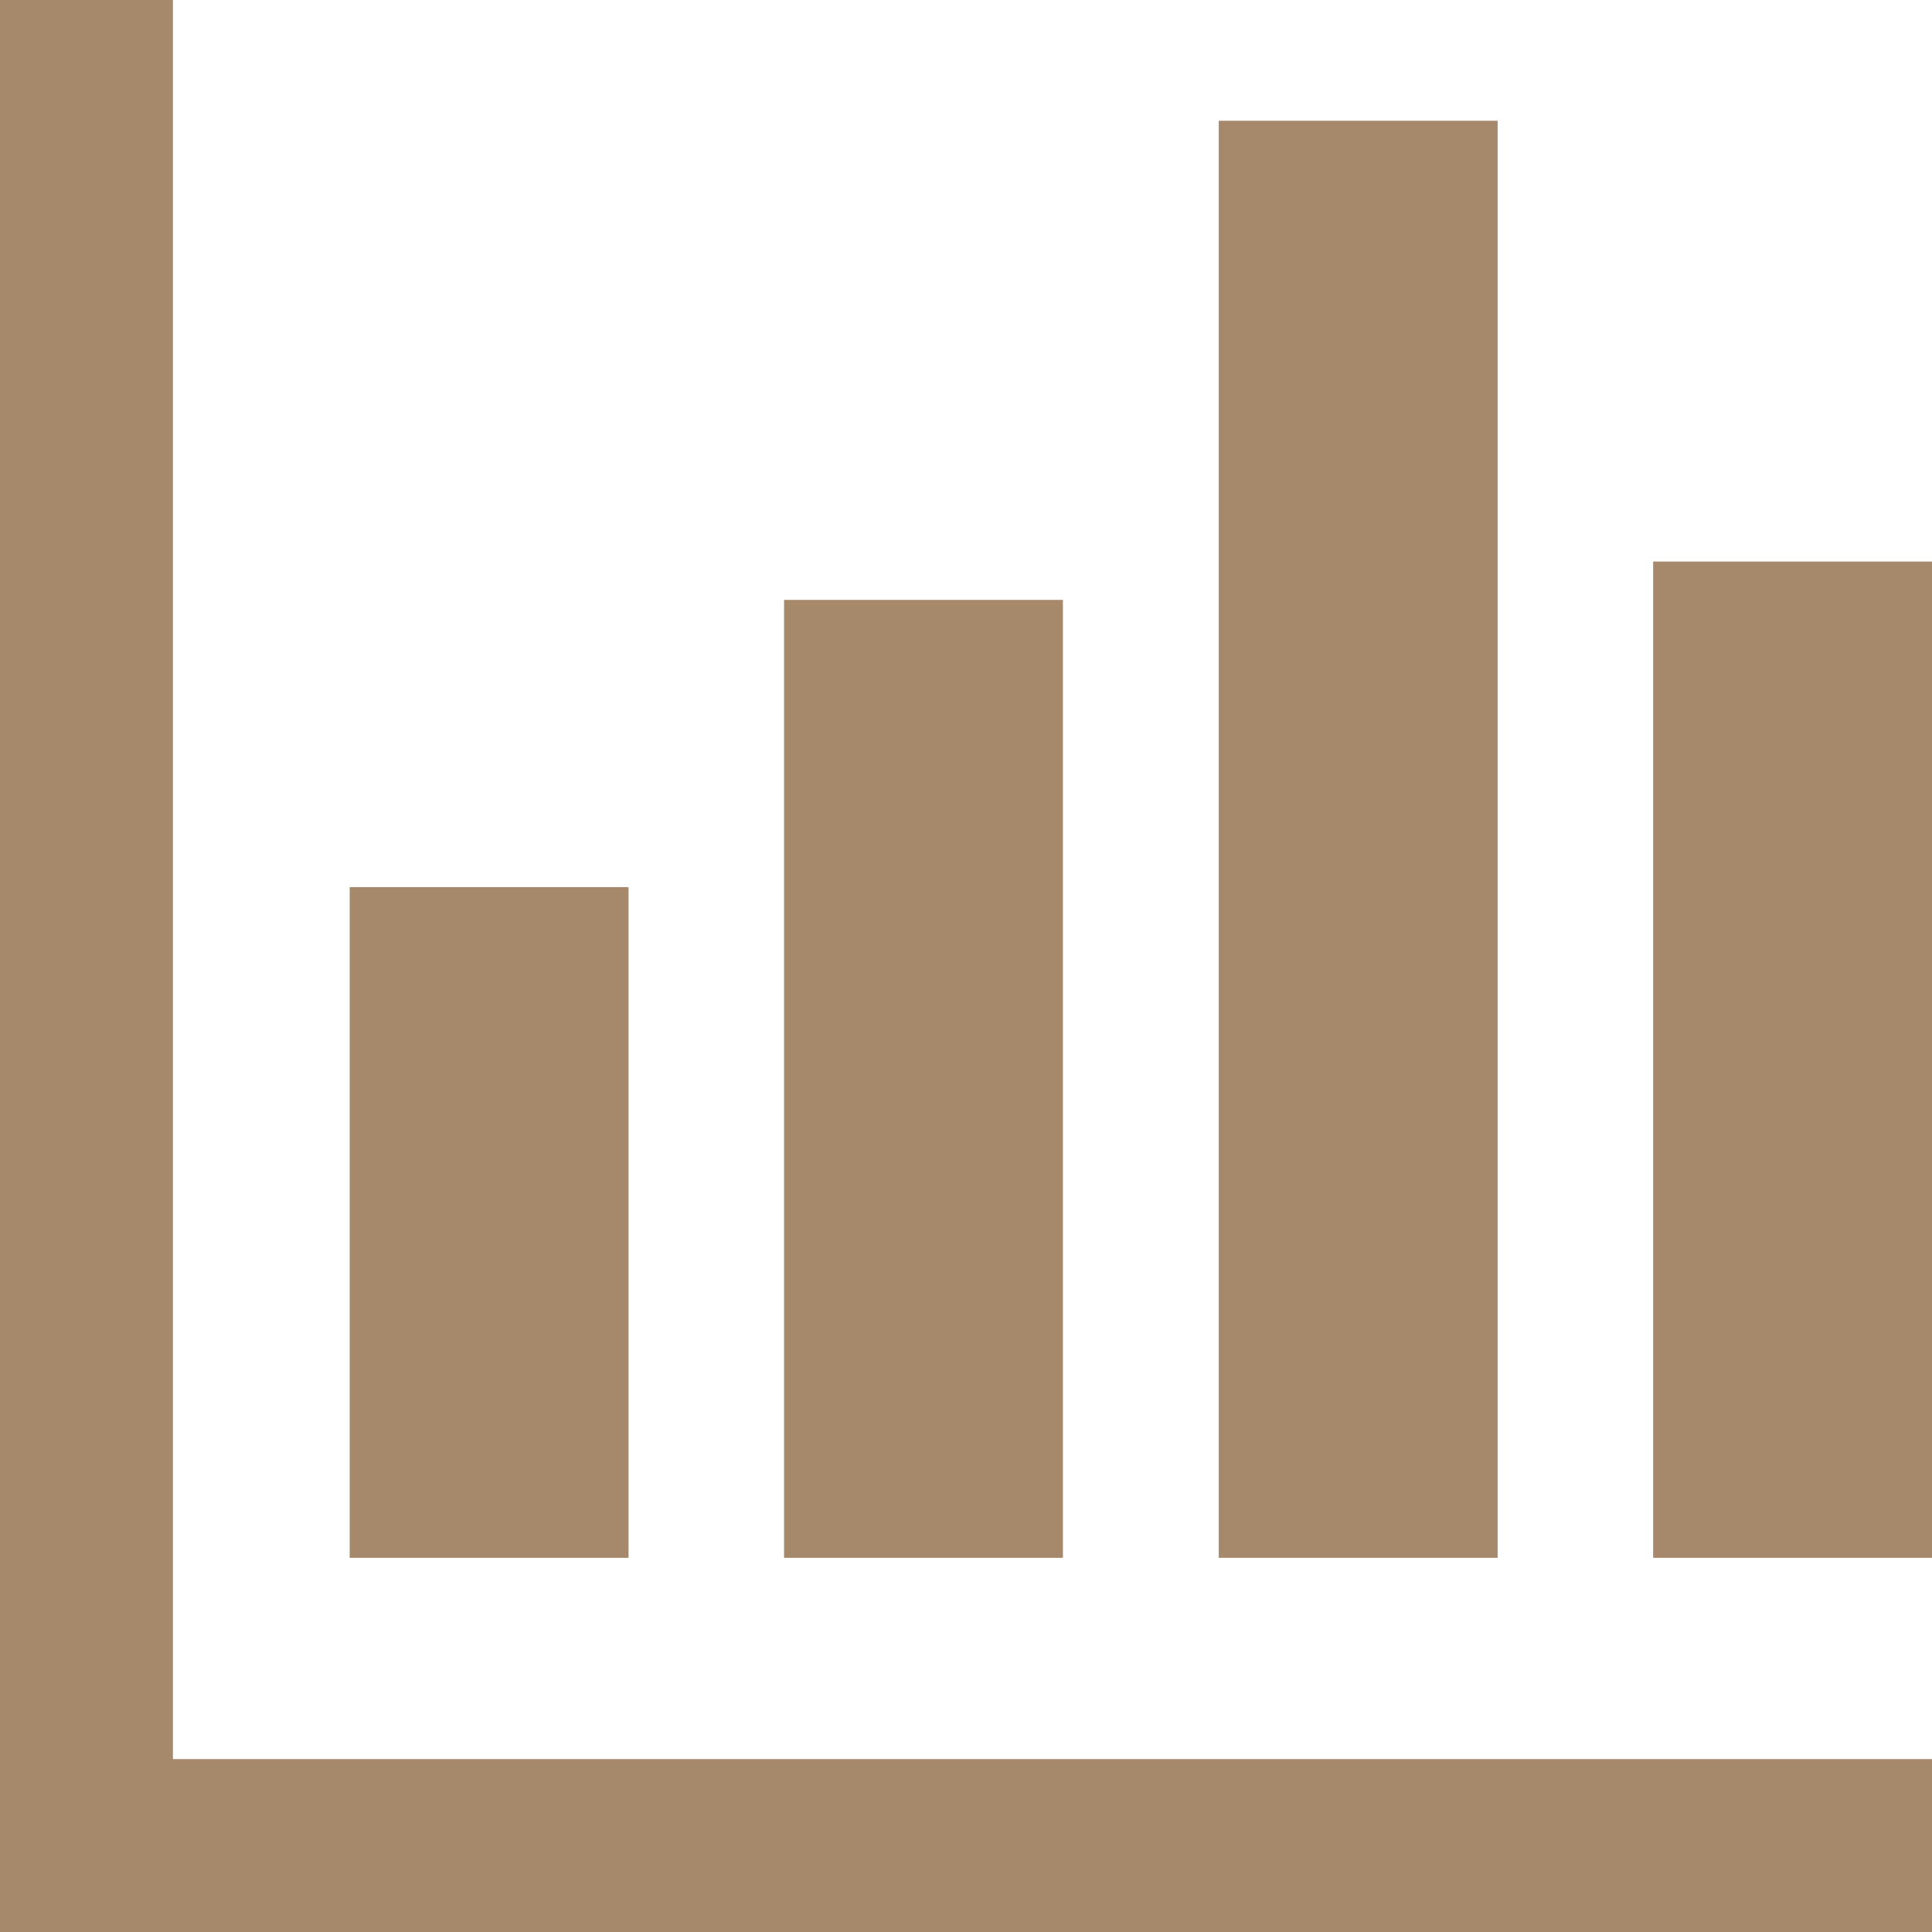
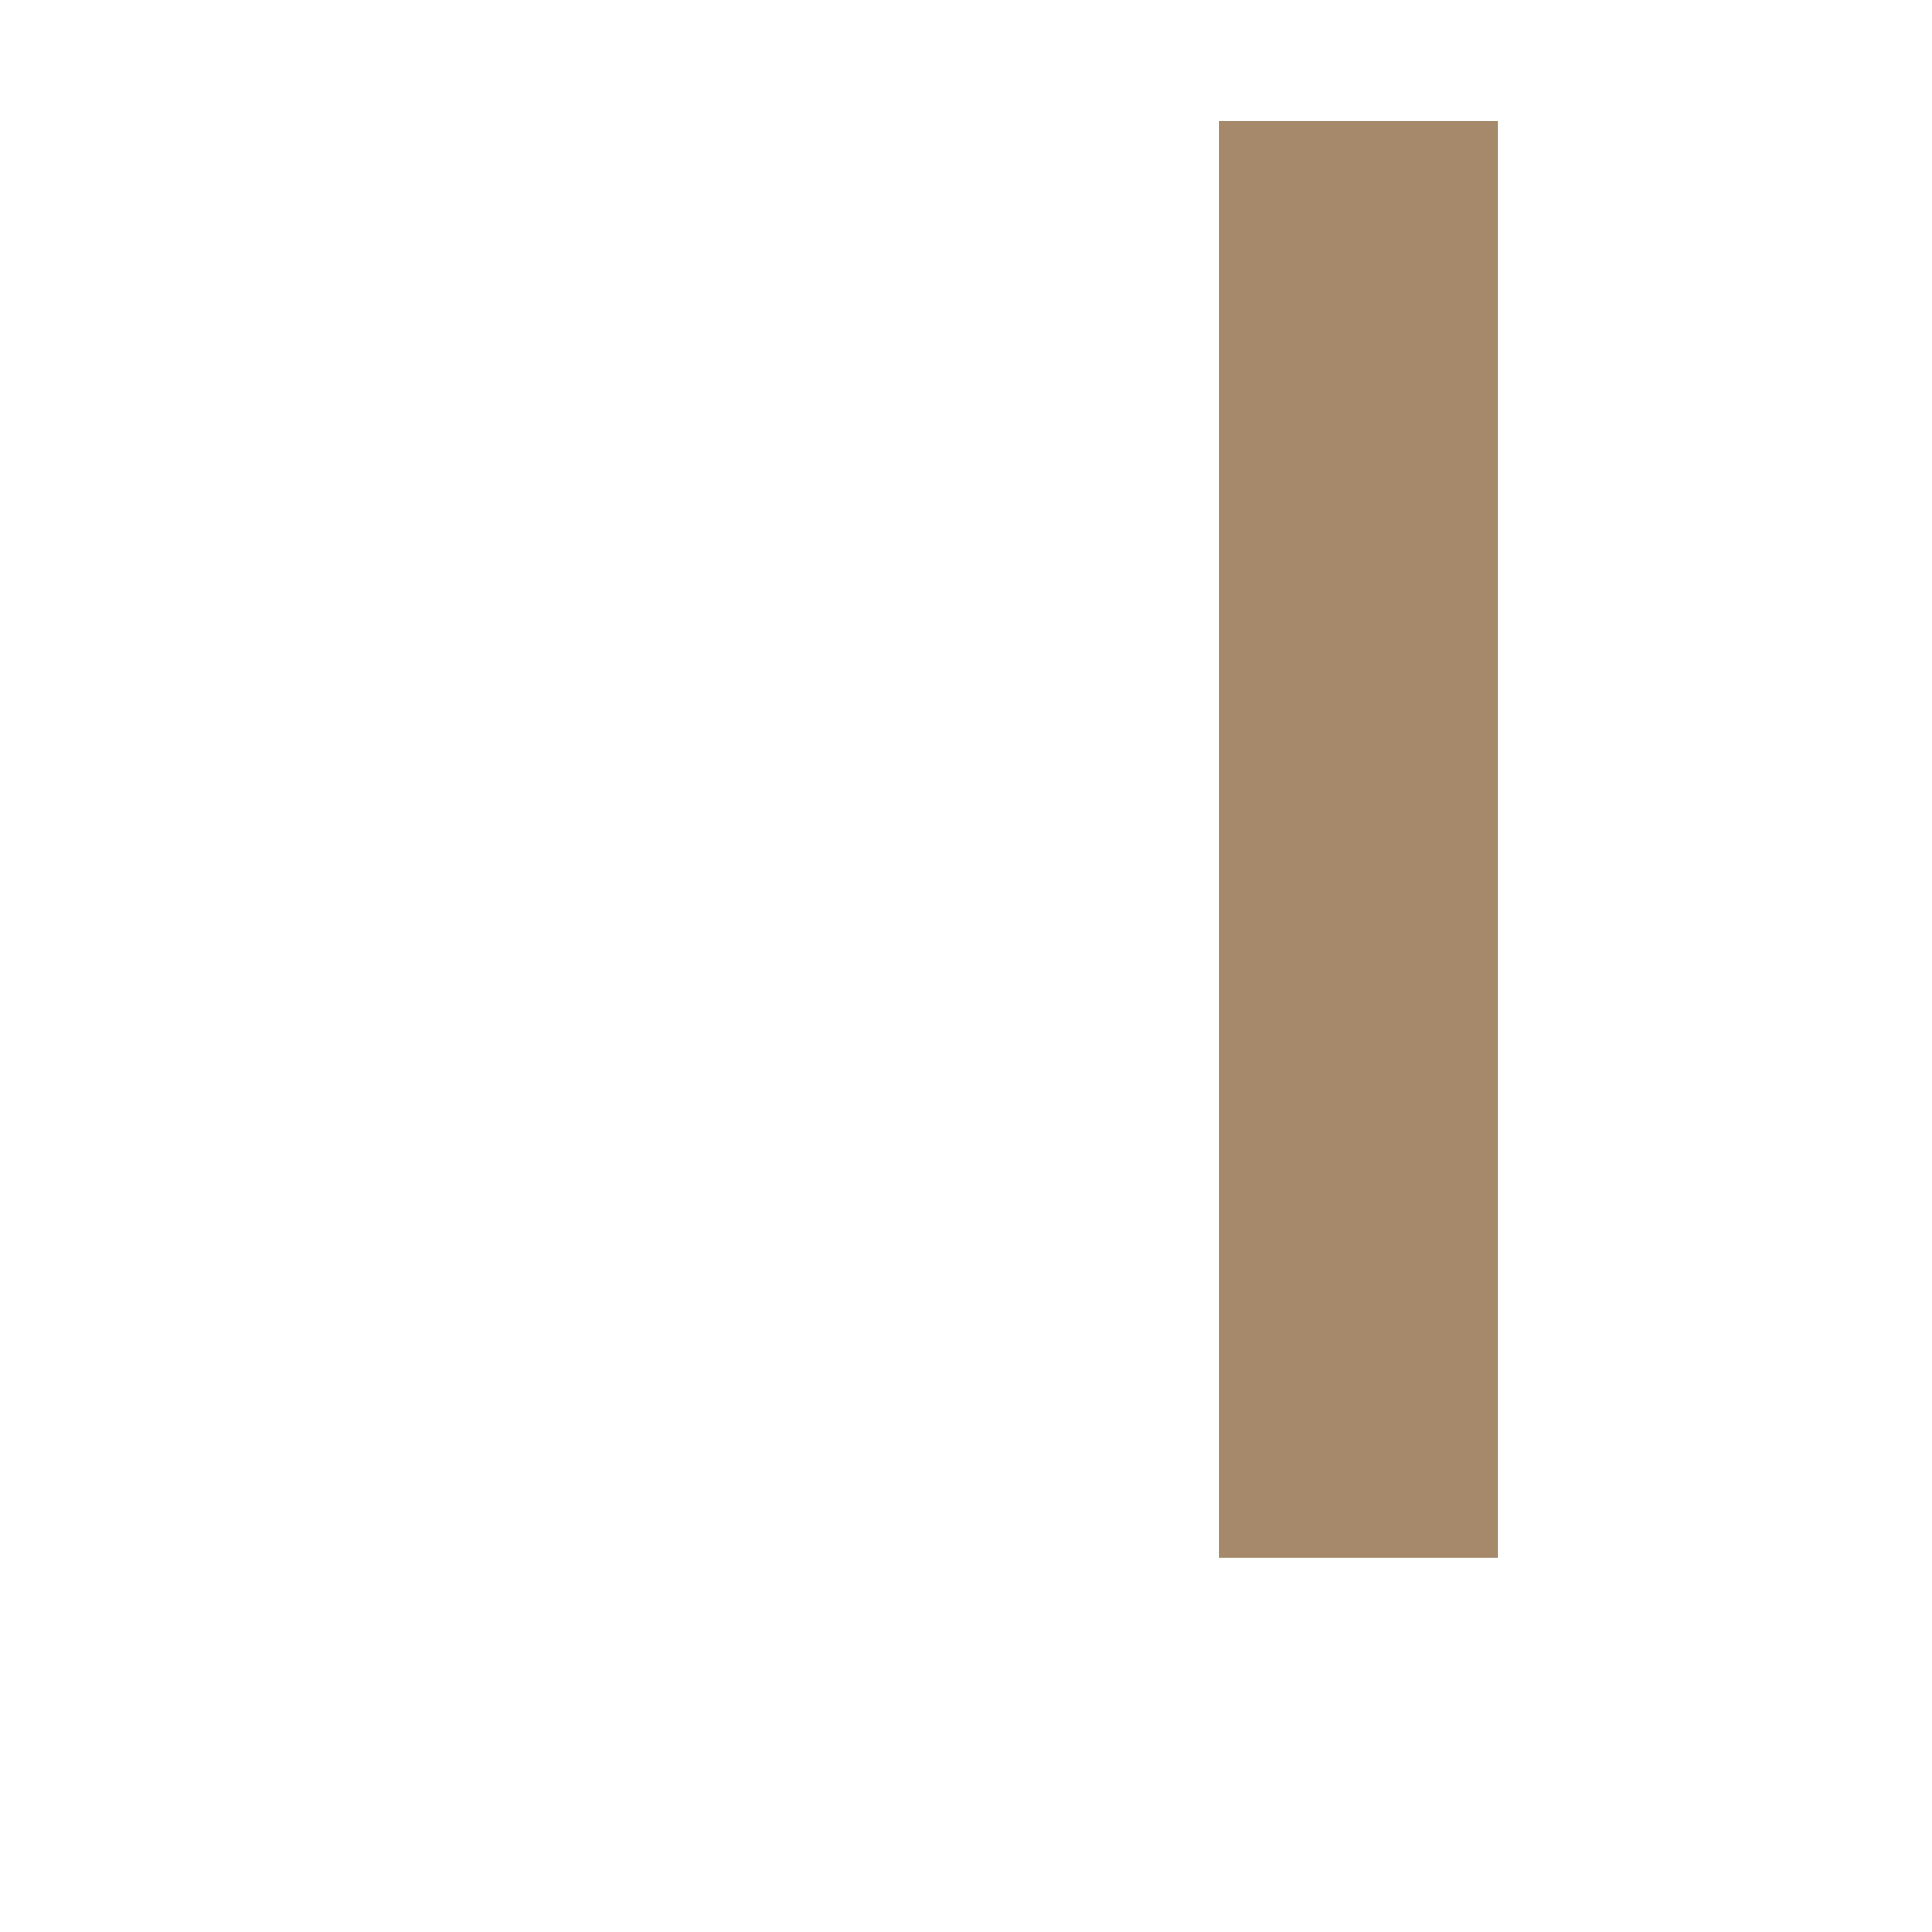
<svg xmlns="http://www.w3.org/2000/svg" viewBox="0 0 60 60">
  <g fill="#a5896a">
-     <path d="m10.86 27.55h8.66v20.83h-8.66z" />
-     <path d="m24.35 18.63h8.66v29.75h-8.66z" />
    <path d="m37.85 3.75h8.66v44.63h-8.66z" />
-     <path d="m51.34 17.44h8.66v30.94h-8.66z" />
-     <path d="m5.37 0h-5.37v60h60v-5.37h-54.63z" />
  </g>
</svg>